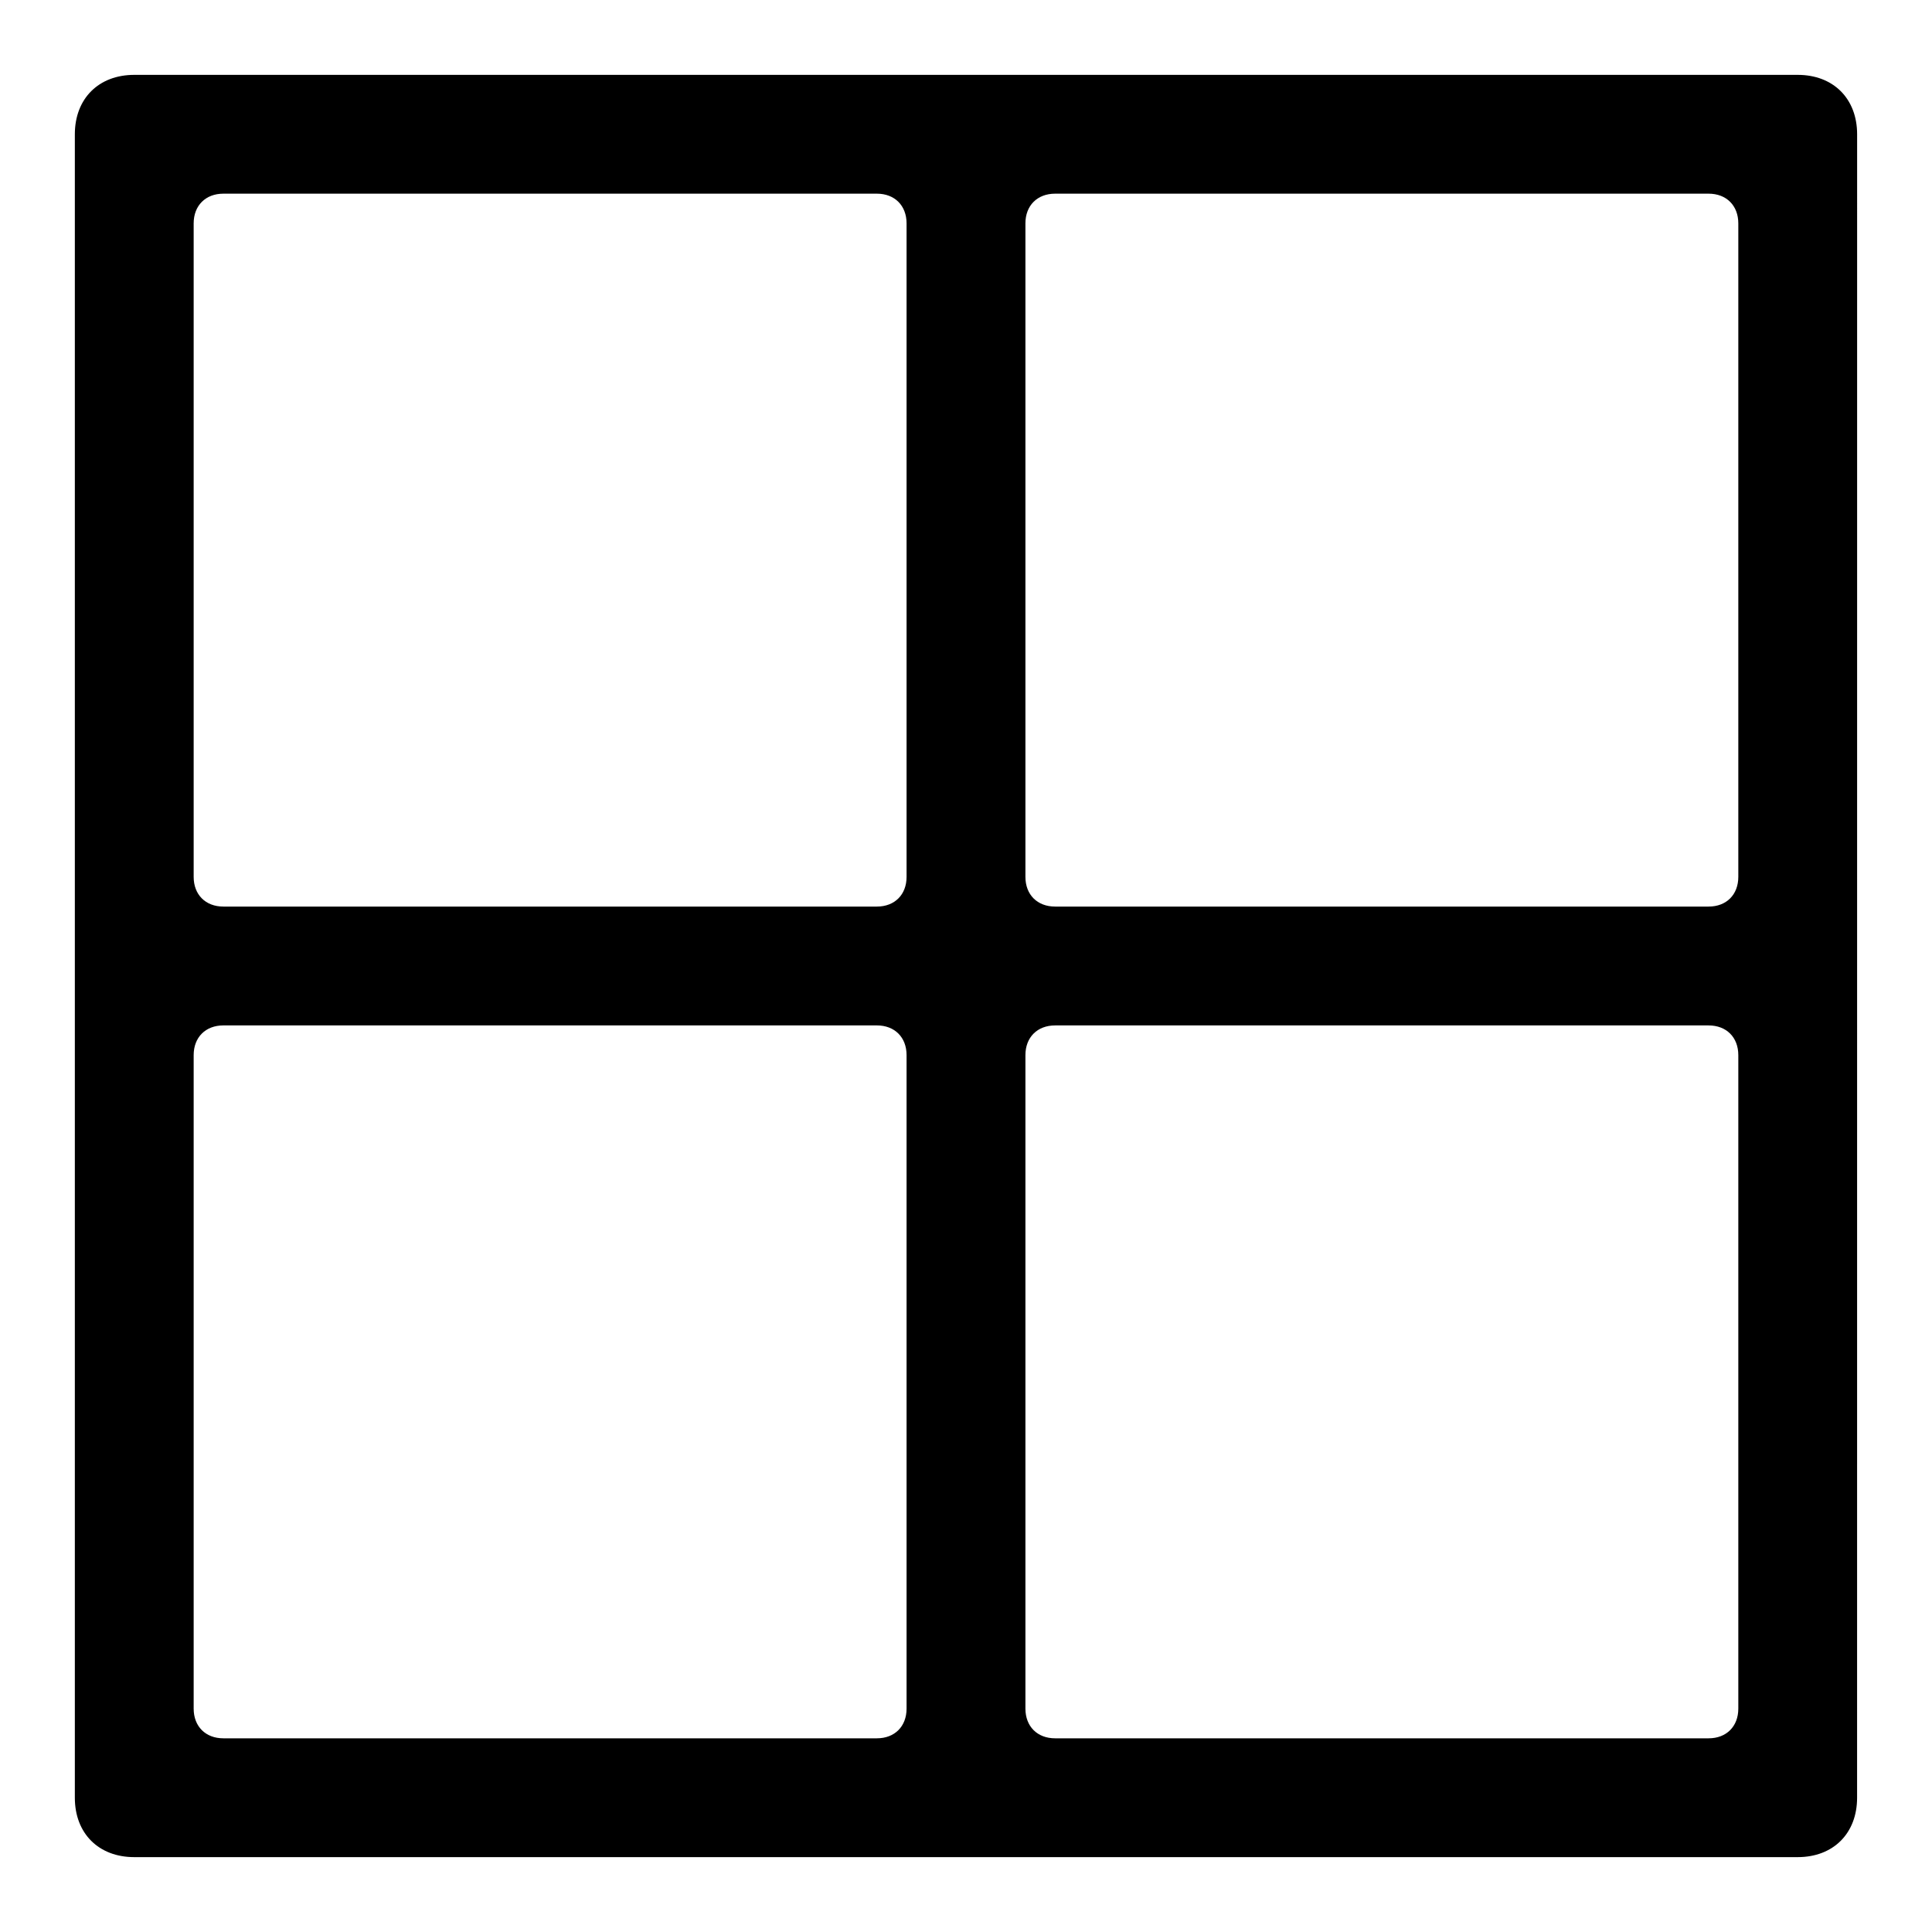
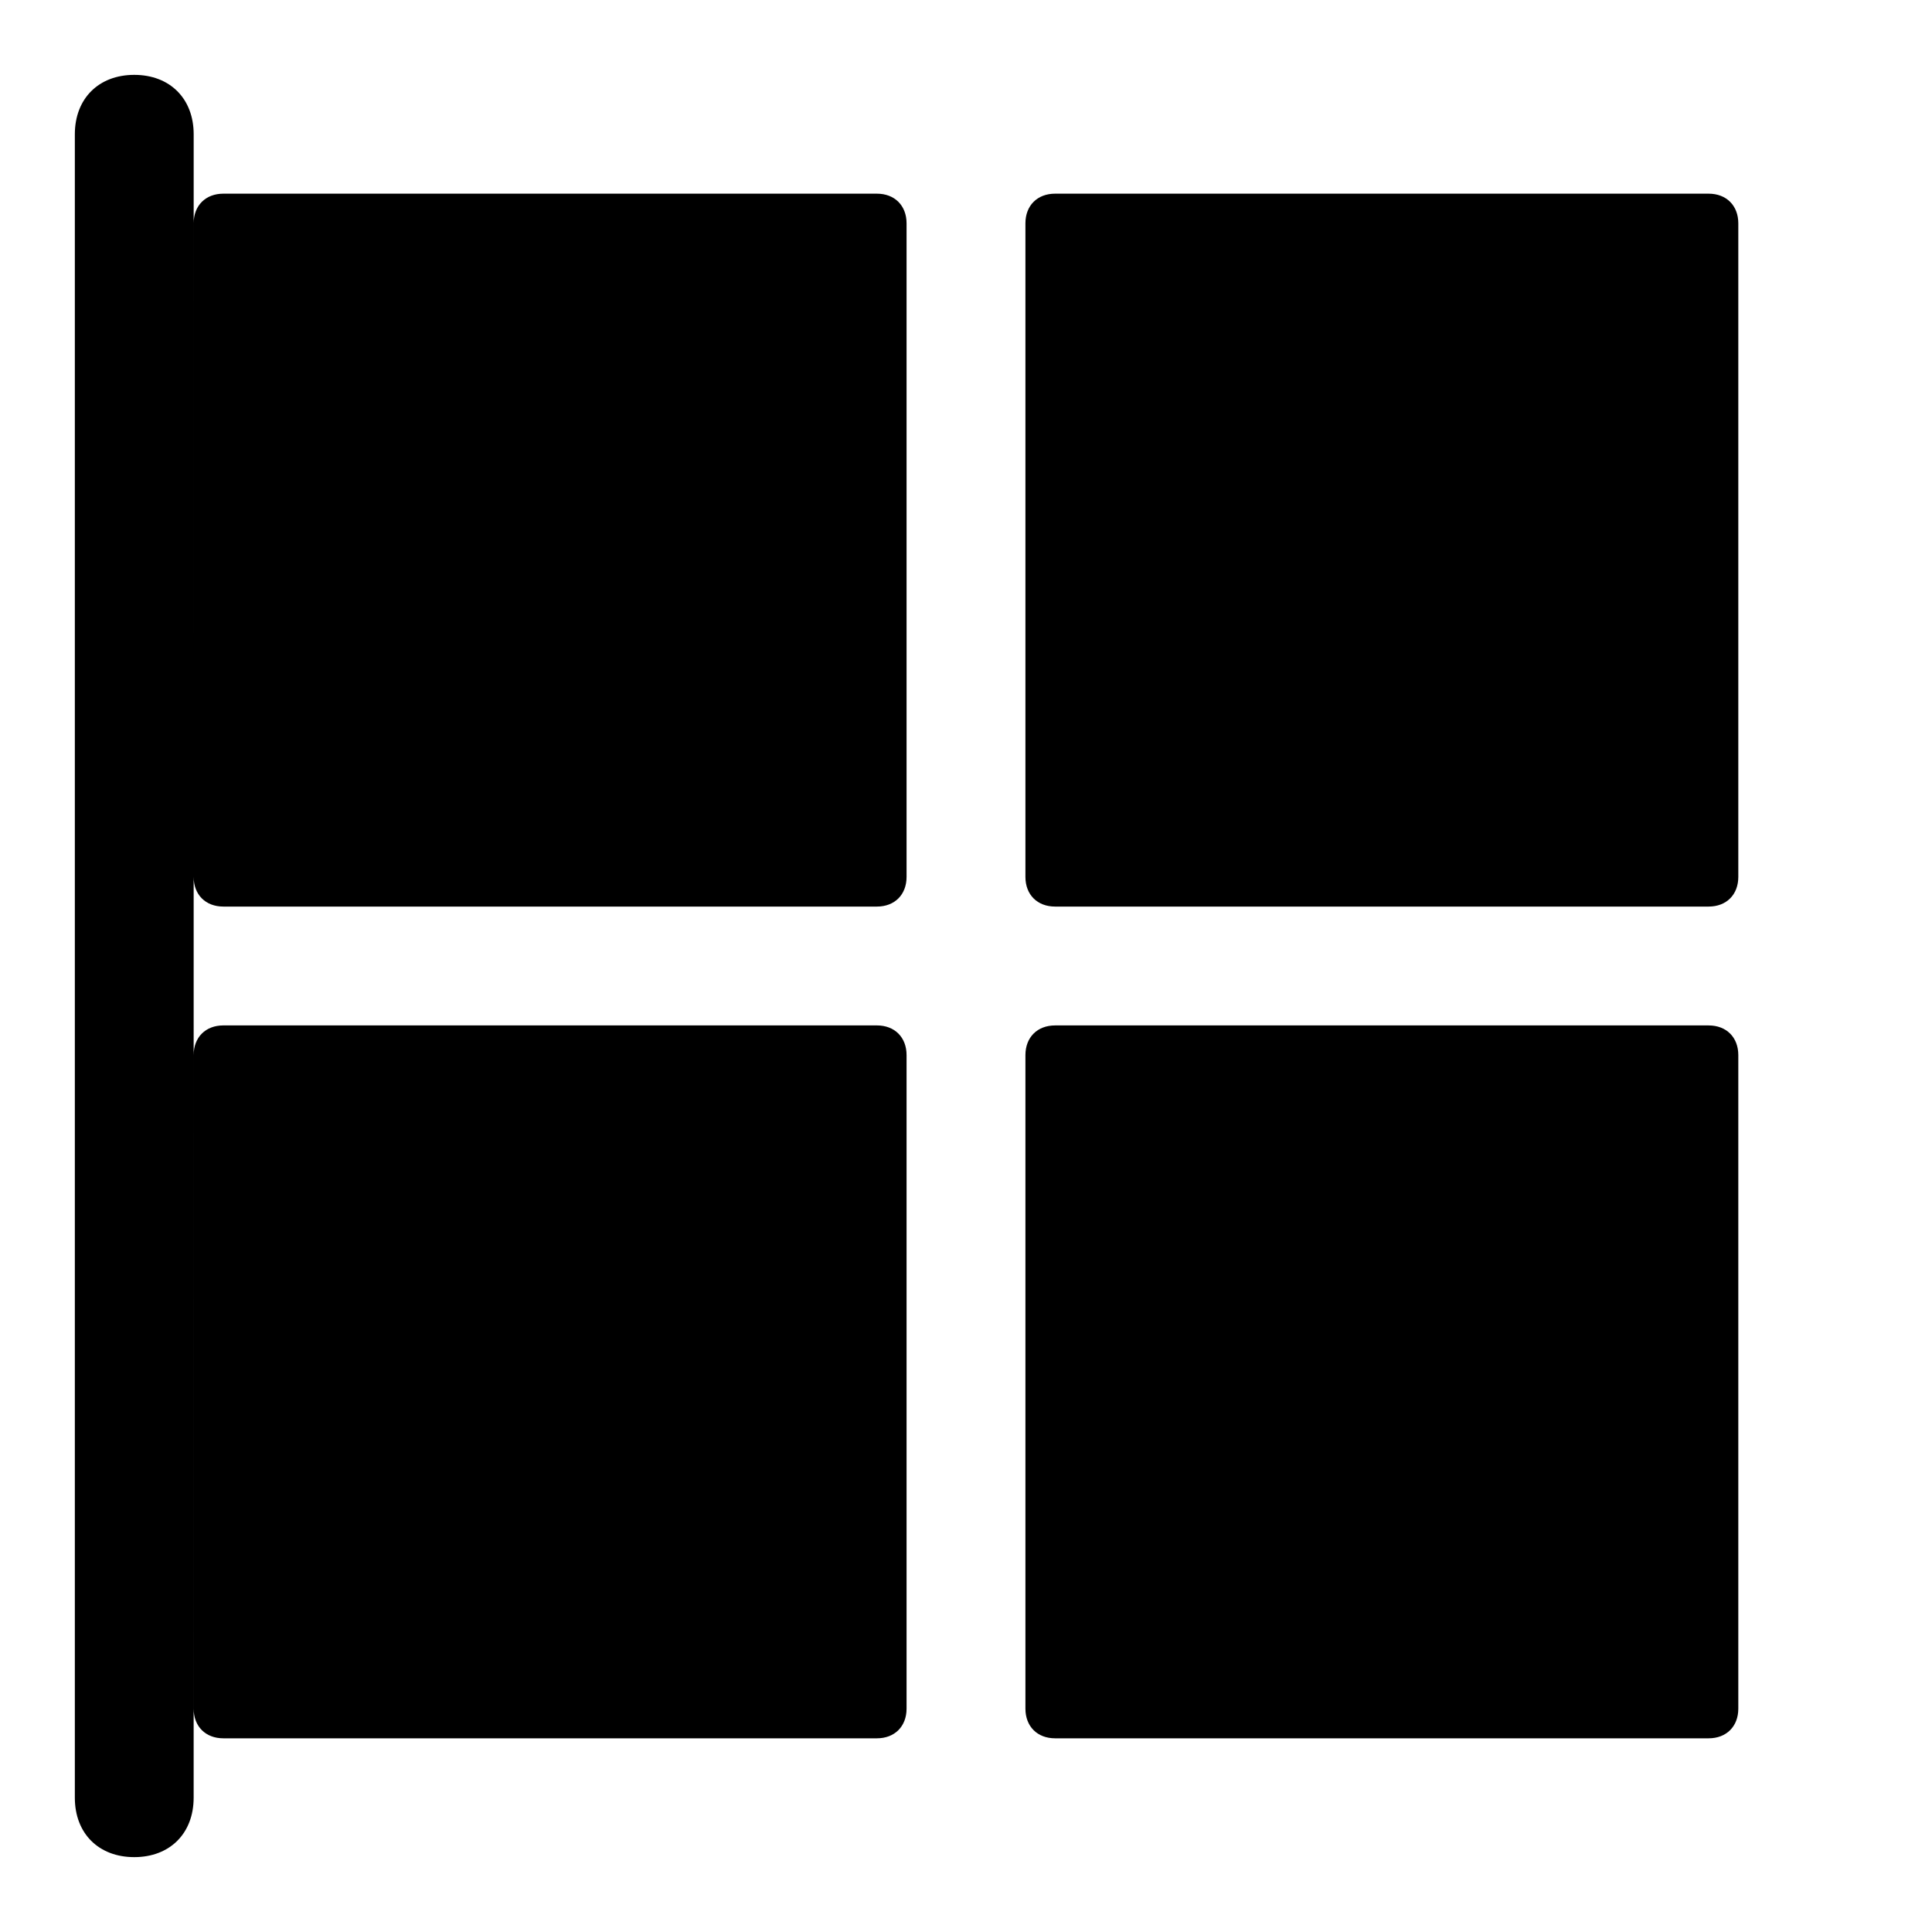
<svg xmlns="http://www.w3.org/2000/svg" fill="#000000" width="800px" height="800px" version="1.1" viewBox="144 144 512 512">
-   <path d="m620.41 163.84h-440.83c-9.445 0-15.746 6.301-15.746 15.746v440.83c0 9.445 6.297 15.742 15.742 15.742h440.83c9.445 0 15.742-6.297 15.742-15.742l0.008-440.83c0-9.445-6.297-15.746-15.746-15.746zm-236.16 432.96c0 4.723-3.148 7.871-7.871 7.871h-173.18c-4.723 0-7.875-3.148-7.875-7.871v-173.18c0-4.727 3.152-7.875 7.875-7.875h173.18c4.723 0 7.871 3.148 7.871 7.871zm0-220.42c0 4.723-3.148 7.871-7.871 7.871h-173.18c-4.723 0-7.875-3.148-7.875-7.871v-173.18c0-4.723 3.152-7.875 7.875-7.875h173.18c4.723 0 7.871 3.152 7.871 7.875zm220.42 220.42c0 4.723-3.148 7.871-7.871 7.871h-173.18c-4.723 0-7.871-3.148-7.871-7.871v-173.18c0-4.723 3.148-7.871 7.871-7.871h173.18c4.723 0 7.871 3.148 7.871 7.871zm0-220.42c0 4.723-3.148 7.871-7.871 7.871h-173.18c-4.723 0-7.871-3.148-7.871-7.871v-173.18c-0.004-4.723 3.144-7.875 7.867-7.875h173.18c4.727 0 7.875 3.152 7.875 7.875z" />
+   <path d="m620.41 163.84h-440.83c-9.445 0-15.746 6.301-15.746 15.746v440.83c0 9.445 6.297 15.742 15.742 15.742c9.445 0 15.742-6.297 15.742-15.742l0.008-440.83c0-9.445-6.297-15.746-15.746-15.746zm-236.16 432.96c0 4.723-3.148 7.871-7.871 7.871h-173.18c-4.723 0-7.875-3.148-7.875-7.871v-173.18c0-4.727 3.152-7.875 7.875-7.875h173.18c4.723 0 7.871 3.148 7.871 7.871zm0-220.42c0 4.723-3.148 7.871-7.871 7.871h-173.18c-4.723 0-7.875-3.148-7.875-7.871v-173.18c0-4.723 3.152-7.875 7.875-7.875h173.18c4.723 0 7.871 3.152 7.871 7.875zm220.42 220.42c0 4.723-3.148 7.871-7.871 7.871h-173.18c-4.723 0-7.871-3.148-7.871-7.871v-173.18c0-4.723 3.148-7.871 7.871-7.871h173.18c4.723 0 7.871 3.148 7.871 7.871zm0-220.42c0 4.723-3.148 7.871-7.871 7.871h-173.18c-4.723 0-7.871-3.148-7.871-7.871v-173.18c-0.004-4.723 3.144-7.875 7.867-7.875h173.18c4.727 0 7.875 3.152 7.875 7.875z" />
</svg>